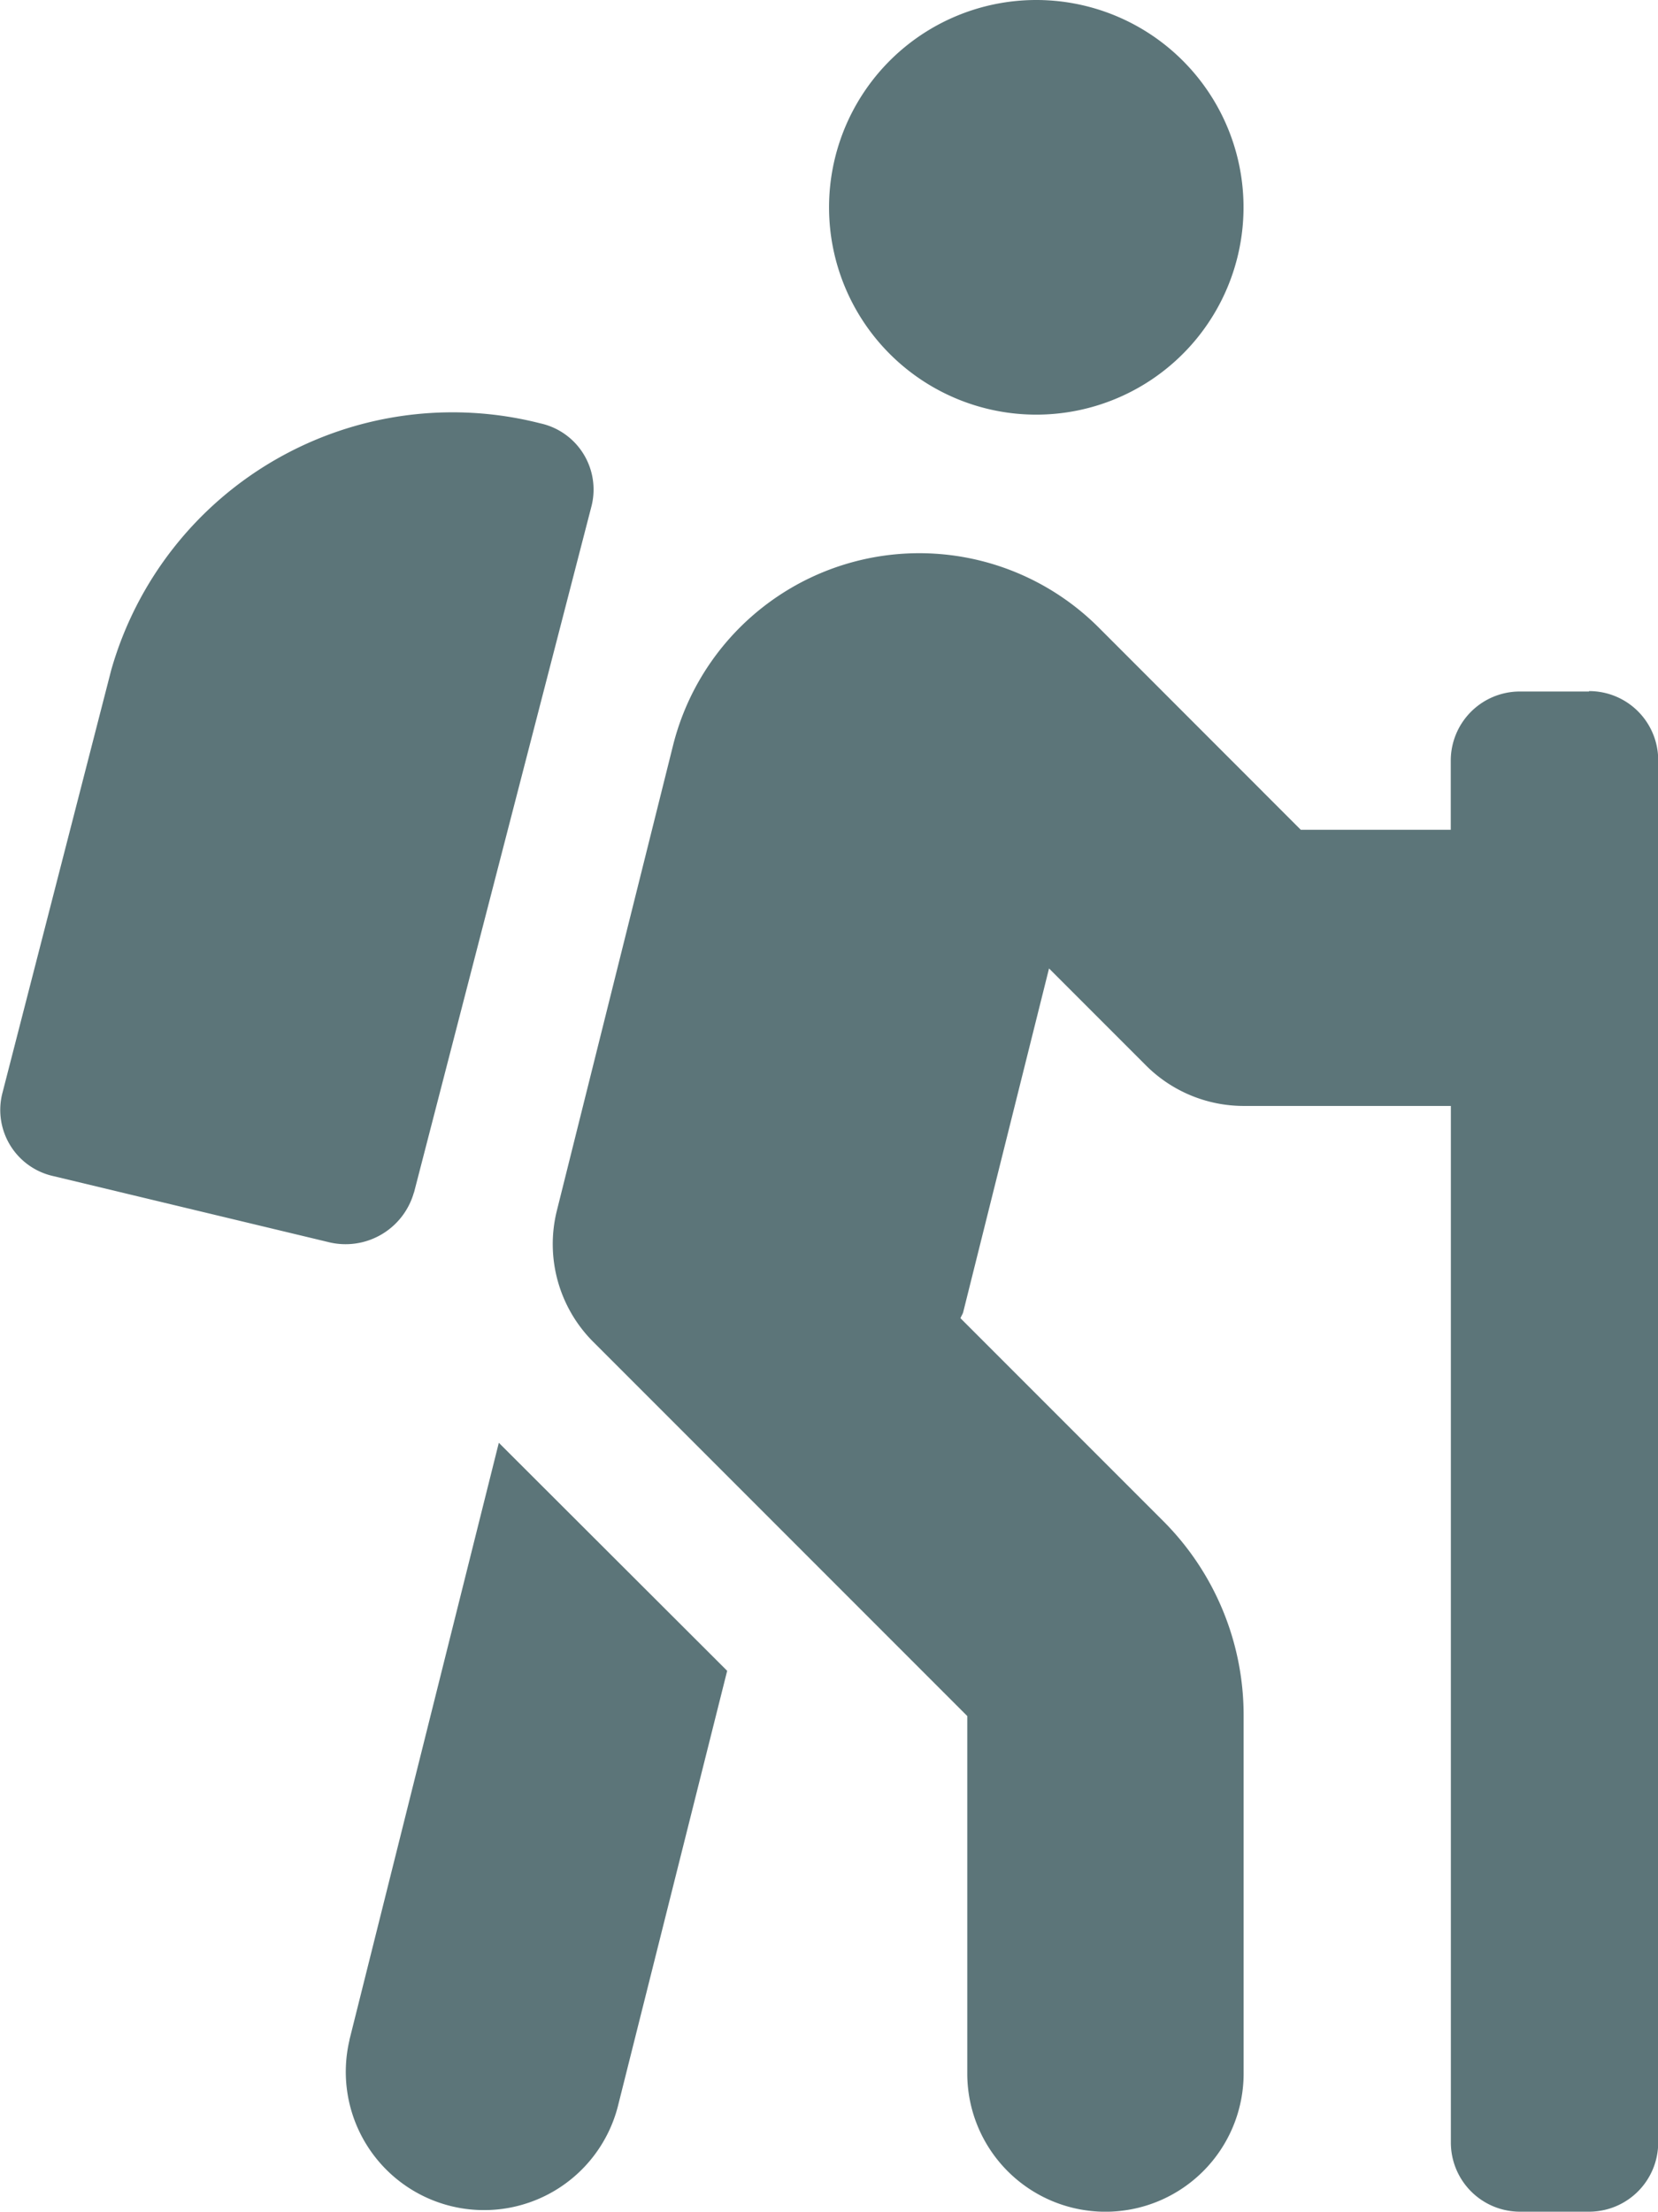
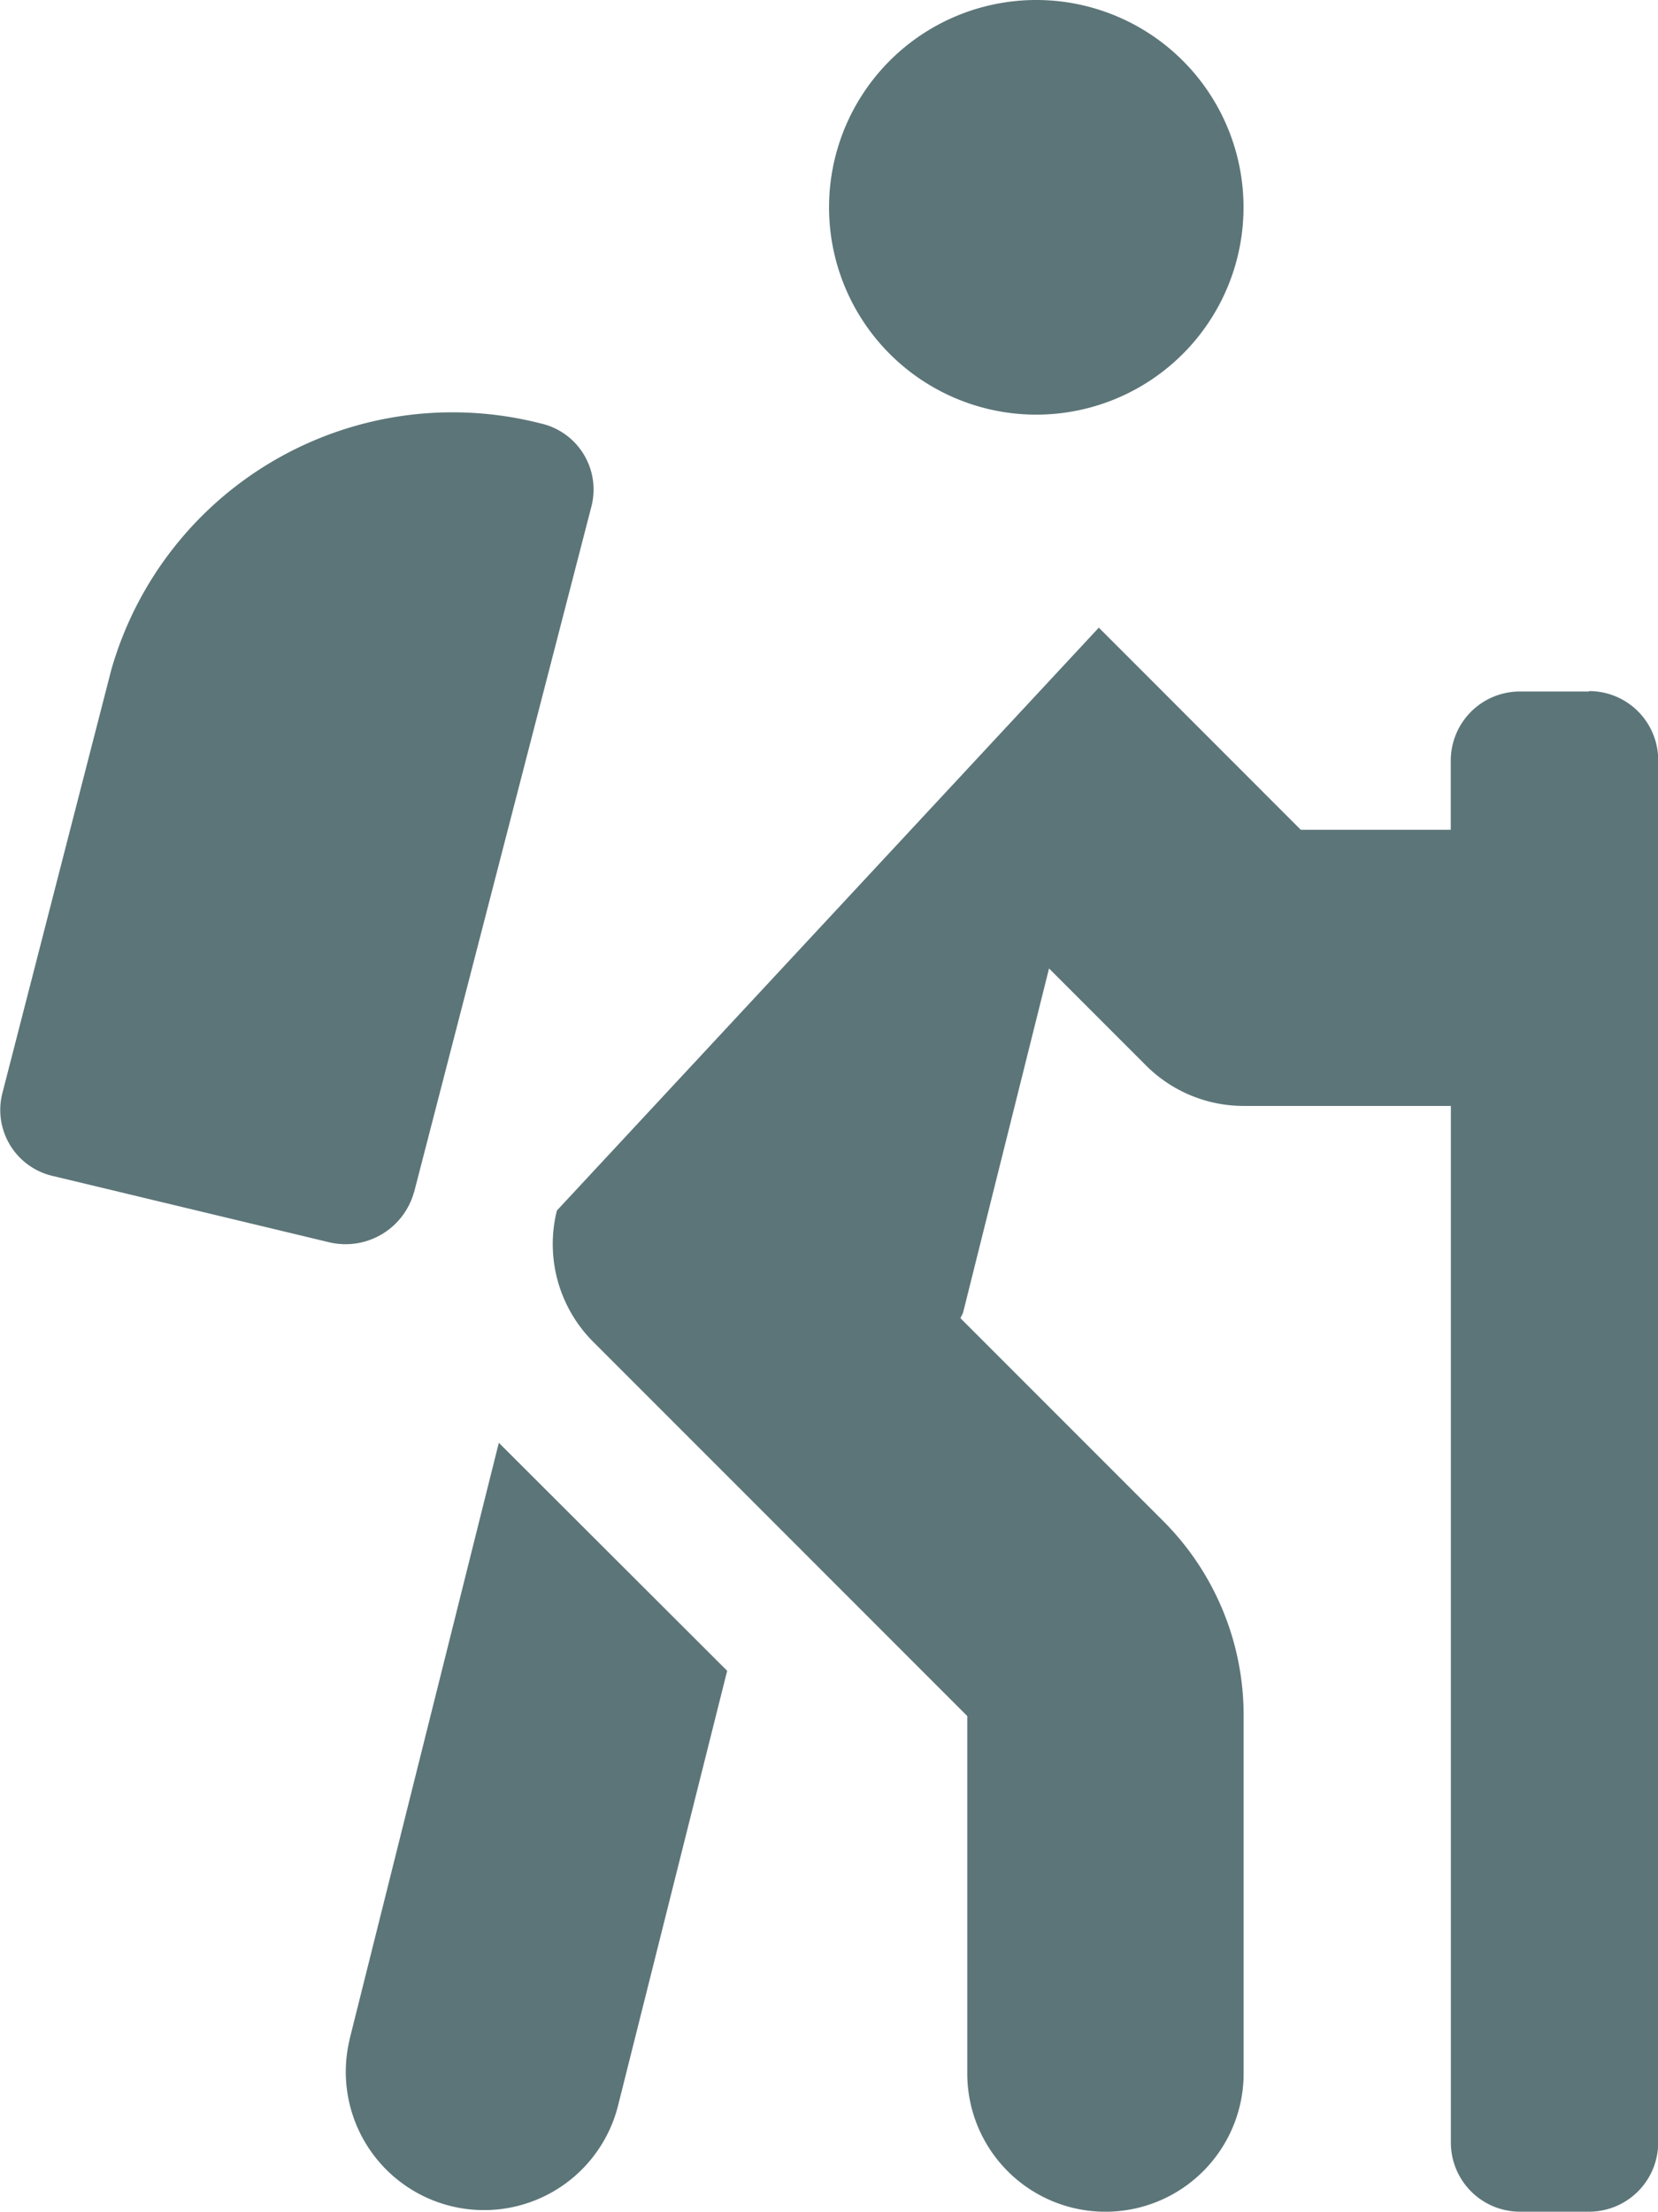
<svg xmlns="http://www.w3.org/2000/svg" width="16.649" height="22.2" viewBox="0 0 16.649 22.2">
-   <path id="hiking" d="M3.508,20.475a1.388,1.388,0,0,0,2.693.673L7.3,16.771,5.007,14.482l-1.5,5.993Zm.646-8.5,1.785-6.9a.68.68,0,0,0-.517-.826A3.564,3.564,0,0,0,1.115,6.725L.02,10.98a.68.68,0,0,0,.517.826l2.756.661a.713.713,0,0,0,.862-.5Zm11.8-5.034h-.694a.694.694,0,0,0-.694.694v.694H13.06L11.032,6.3A2.549,2.549,0,0,0,6.757,7.48L5.59,12.151a1.388,1.388,0,0,0,.365,1.318l3.756,3.756v3.588a1.387,1.387,0,0,0,2.775,0V17.224a2.757,2.757,0,0,0-.813-1.962l-2.03-2.03c.007-.022.021-.039.027-.061l.862-3.45.973.973a1.388,1.388,0,0,0,.981.407h2.081V21.506a.694.694,0,0,0,.694.694h.694a.694.694,0,0,0,.694-.694V7.631A.693.693,0,0,0,15.954,6.937ZM10.4,4.162A2.081,2.081,0,1,0,8.323,2.081,2.081,2.081,0,0,0,10.4,4.162Z" transform="translate(0.002)" fill="#5c7579" />
+   <path id="hiking" d="M3.508,20.475a1.388,1.388,0,0,0,2.693.673L7.3,16.771,5.007,14.482l-1.5,5.993Zm.646-8.5,1.785-6.9a.68.68,0,0,0-.517-.826A3.564,3.564,0,0,0,1.115,6.725L.02,10.98a.68.68,0,0,0,.517.826l2.756.661a.713.713,0,0,0,.862-.5Zm11.8-5.034h-.694a.694.694,0,0,0-.694.694v.694H13.06L11.032,6.3L5.59,12.151a1.388,1.388,0,0,0,.365,1.318l3.756,3.756v3.588a1.387,1.387,0,0,0,2.775,0V17.224a2.757,2.757,0,0,0-.813-1.962l-2.03-2.03c.007-.022.021-.039.027-.061l.862-3.45.973.973a1.388,1.388,0,0,0,.981.407h2.081V21.506a.694.694,0,0,0,.694.694h.694a.694.694,0,0,0,.694-.694V7.631A.693.693,0,0,0,15.954,6.937ZM10.4,4.162A2.081,2.081,0,1,0,8.323,2.081,2.081,2.081,0,0,0,10.4,4.162Z" transform="translate(0.002)" fill="#5c7579" />
</svg>